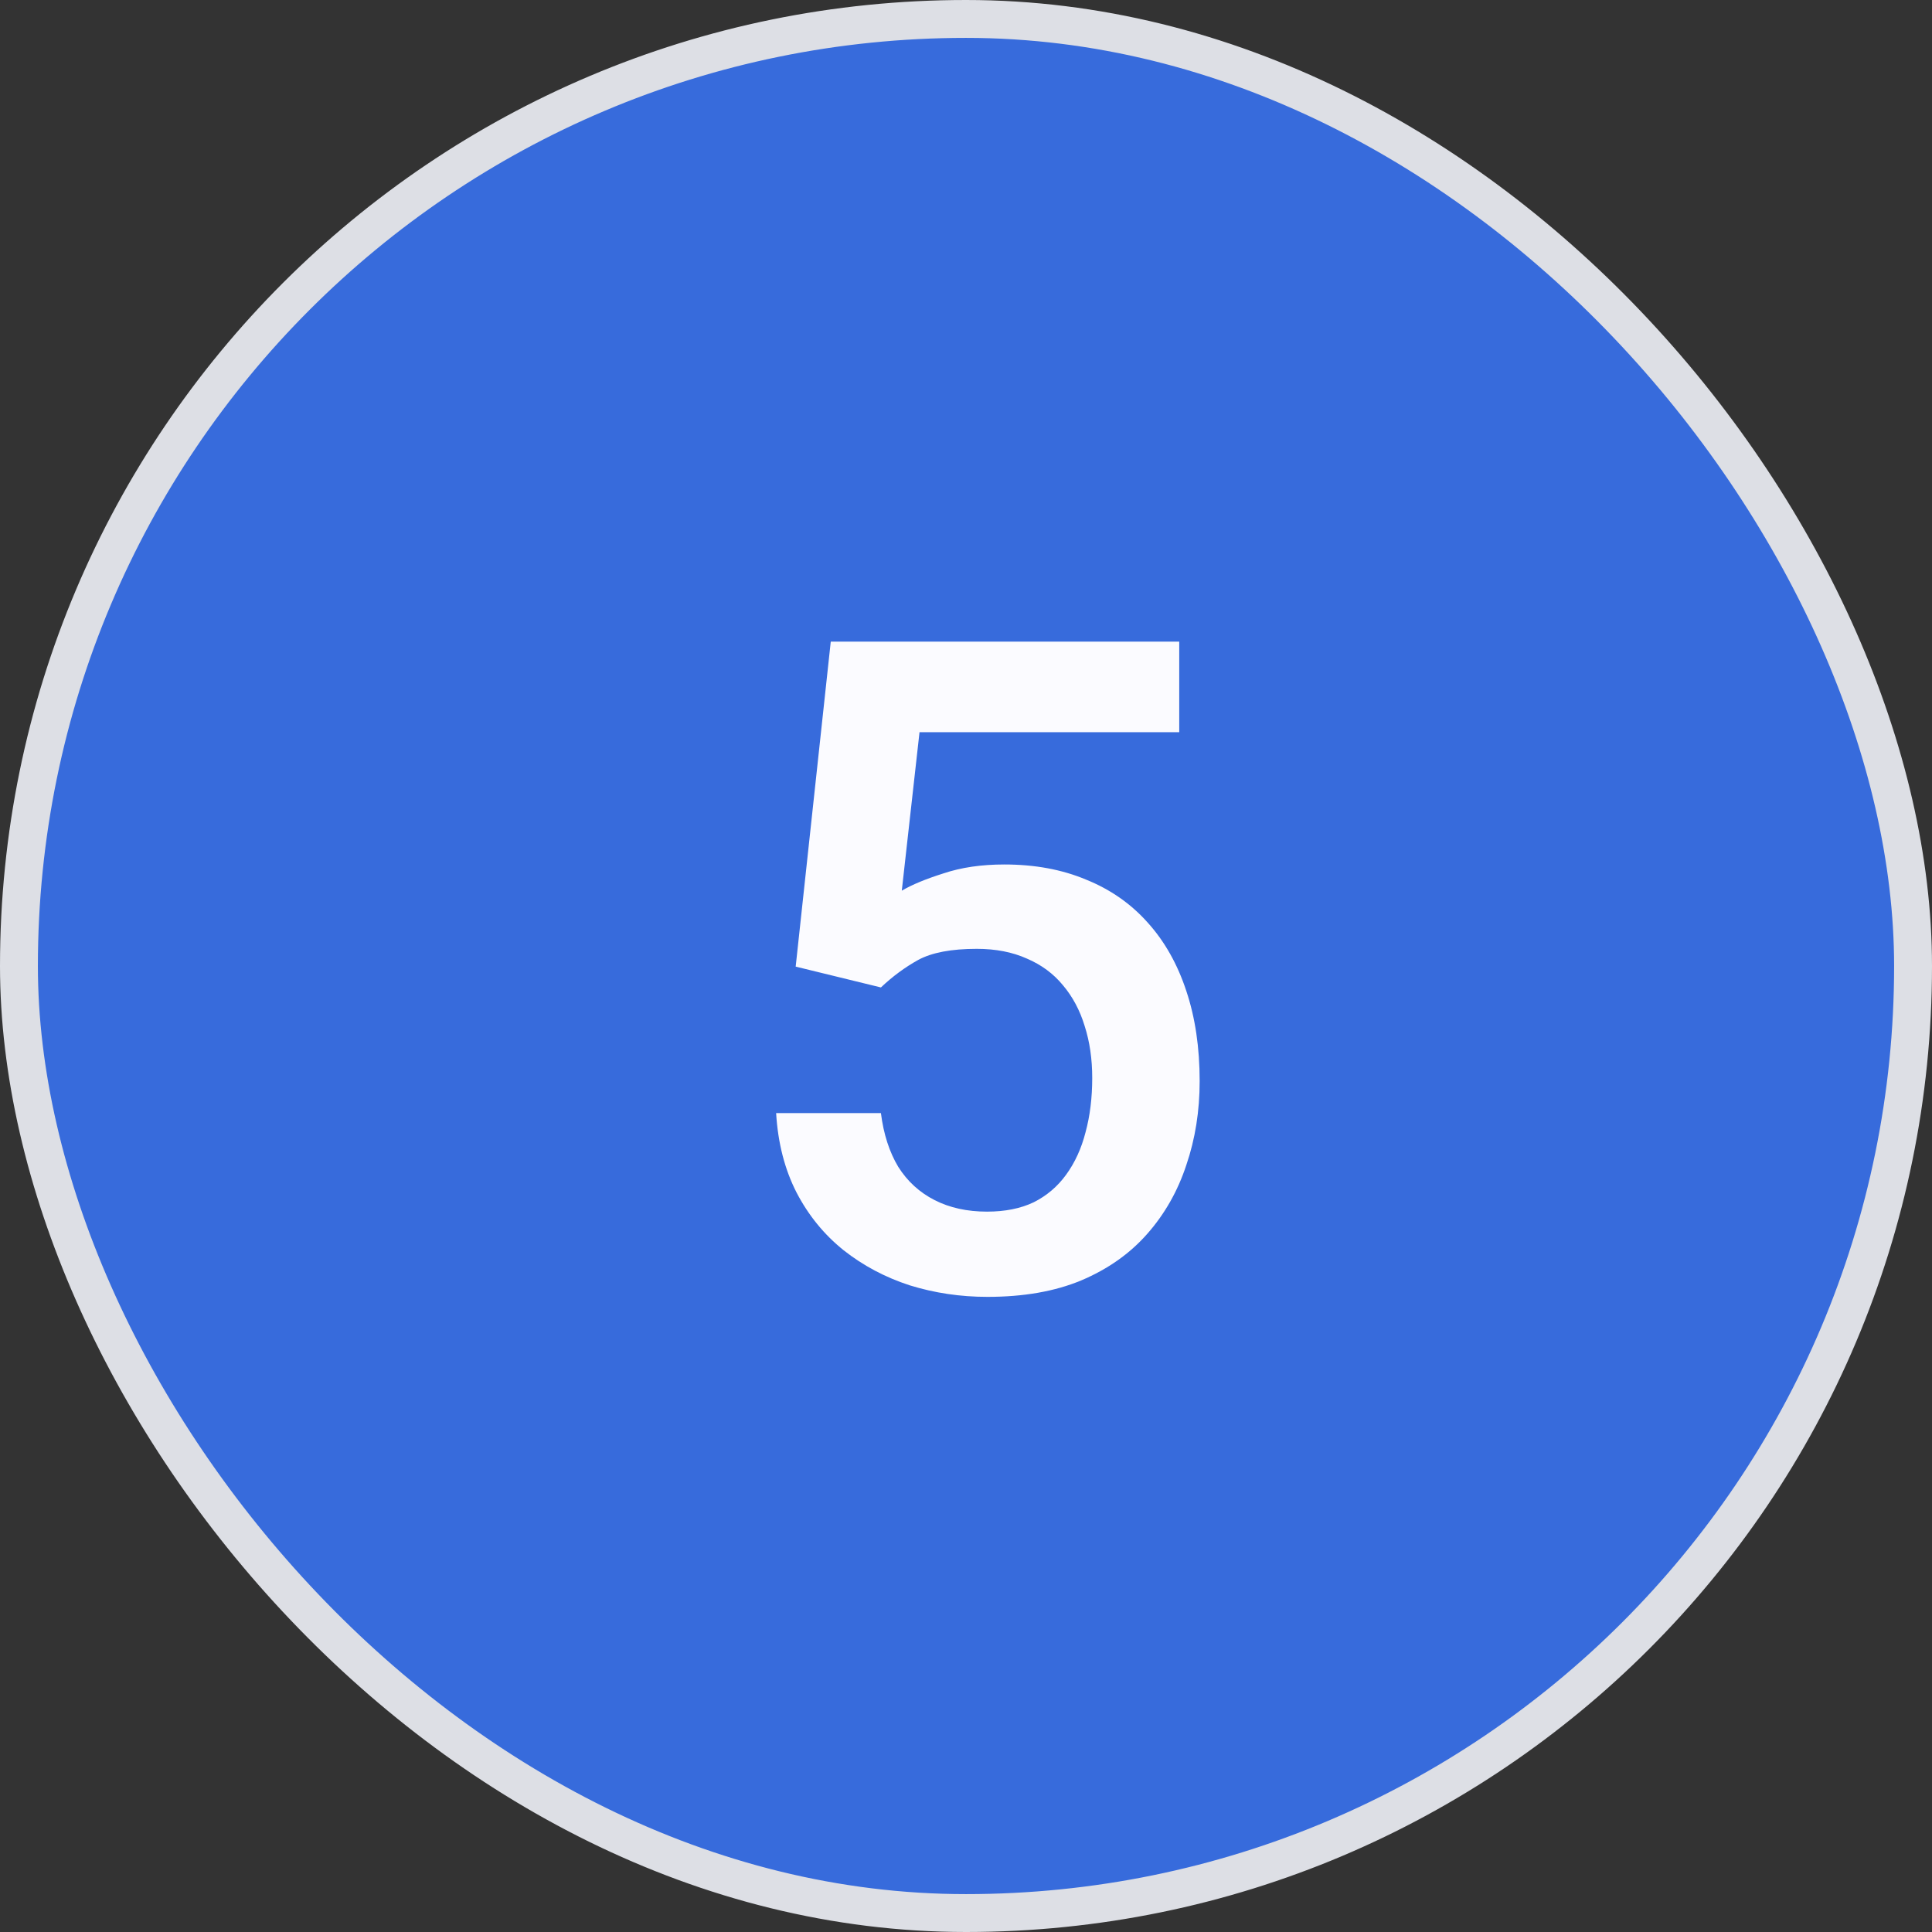
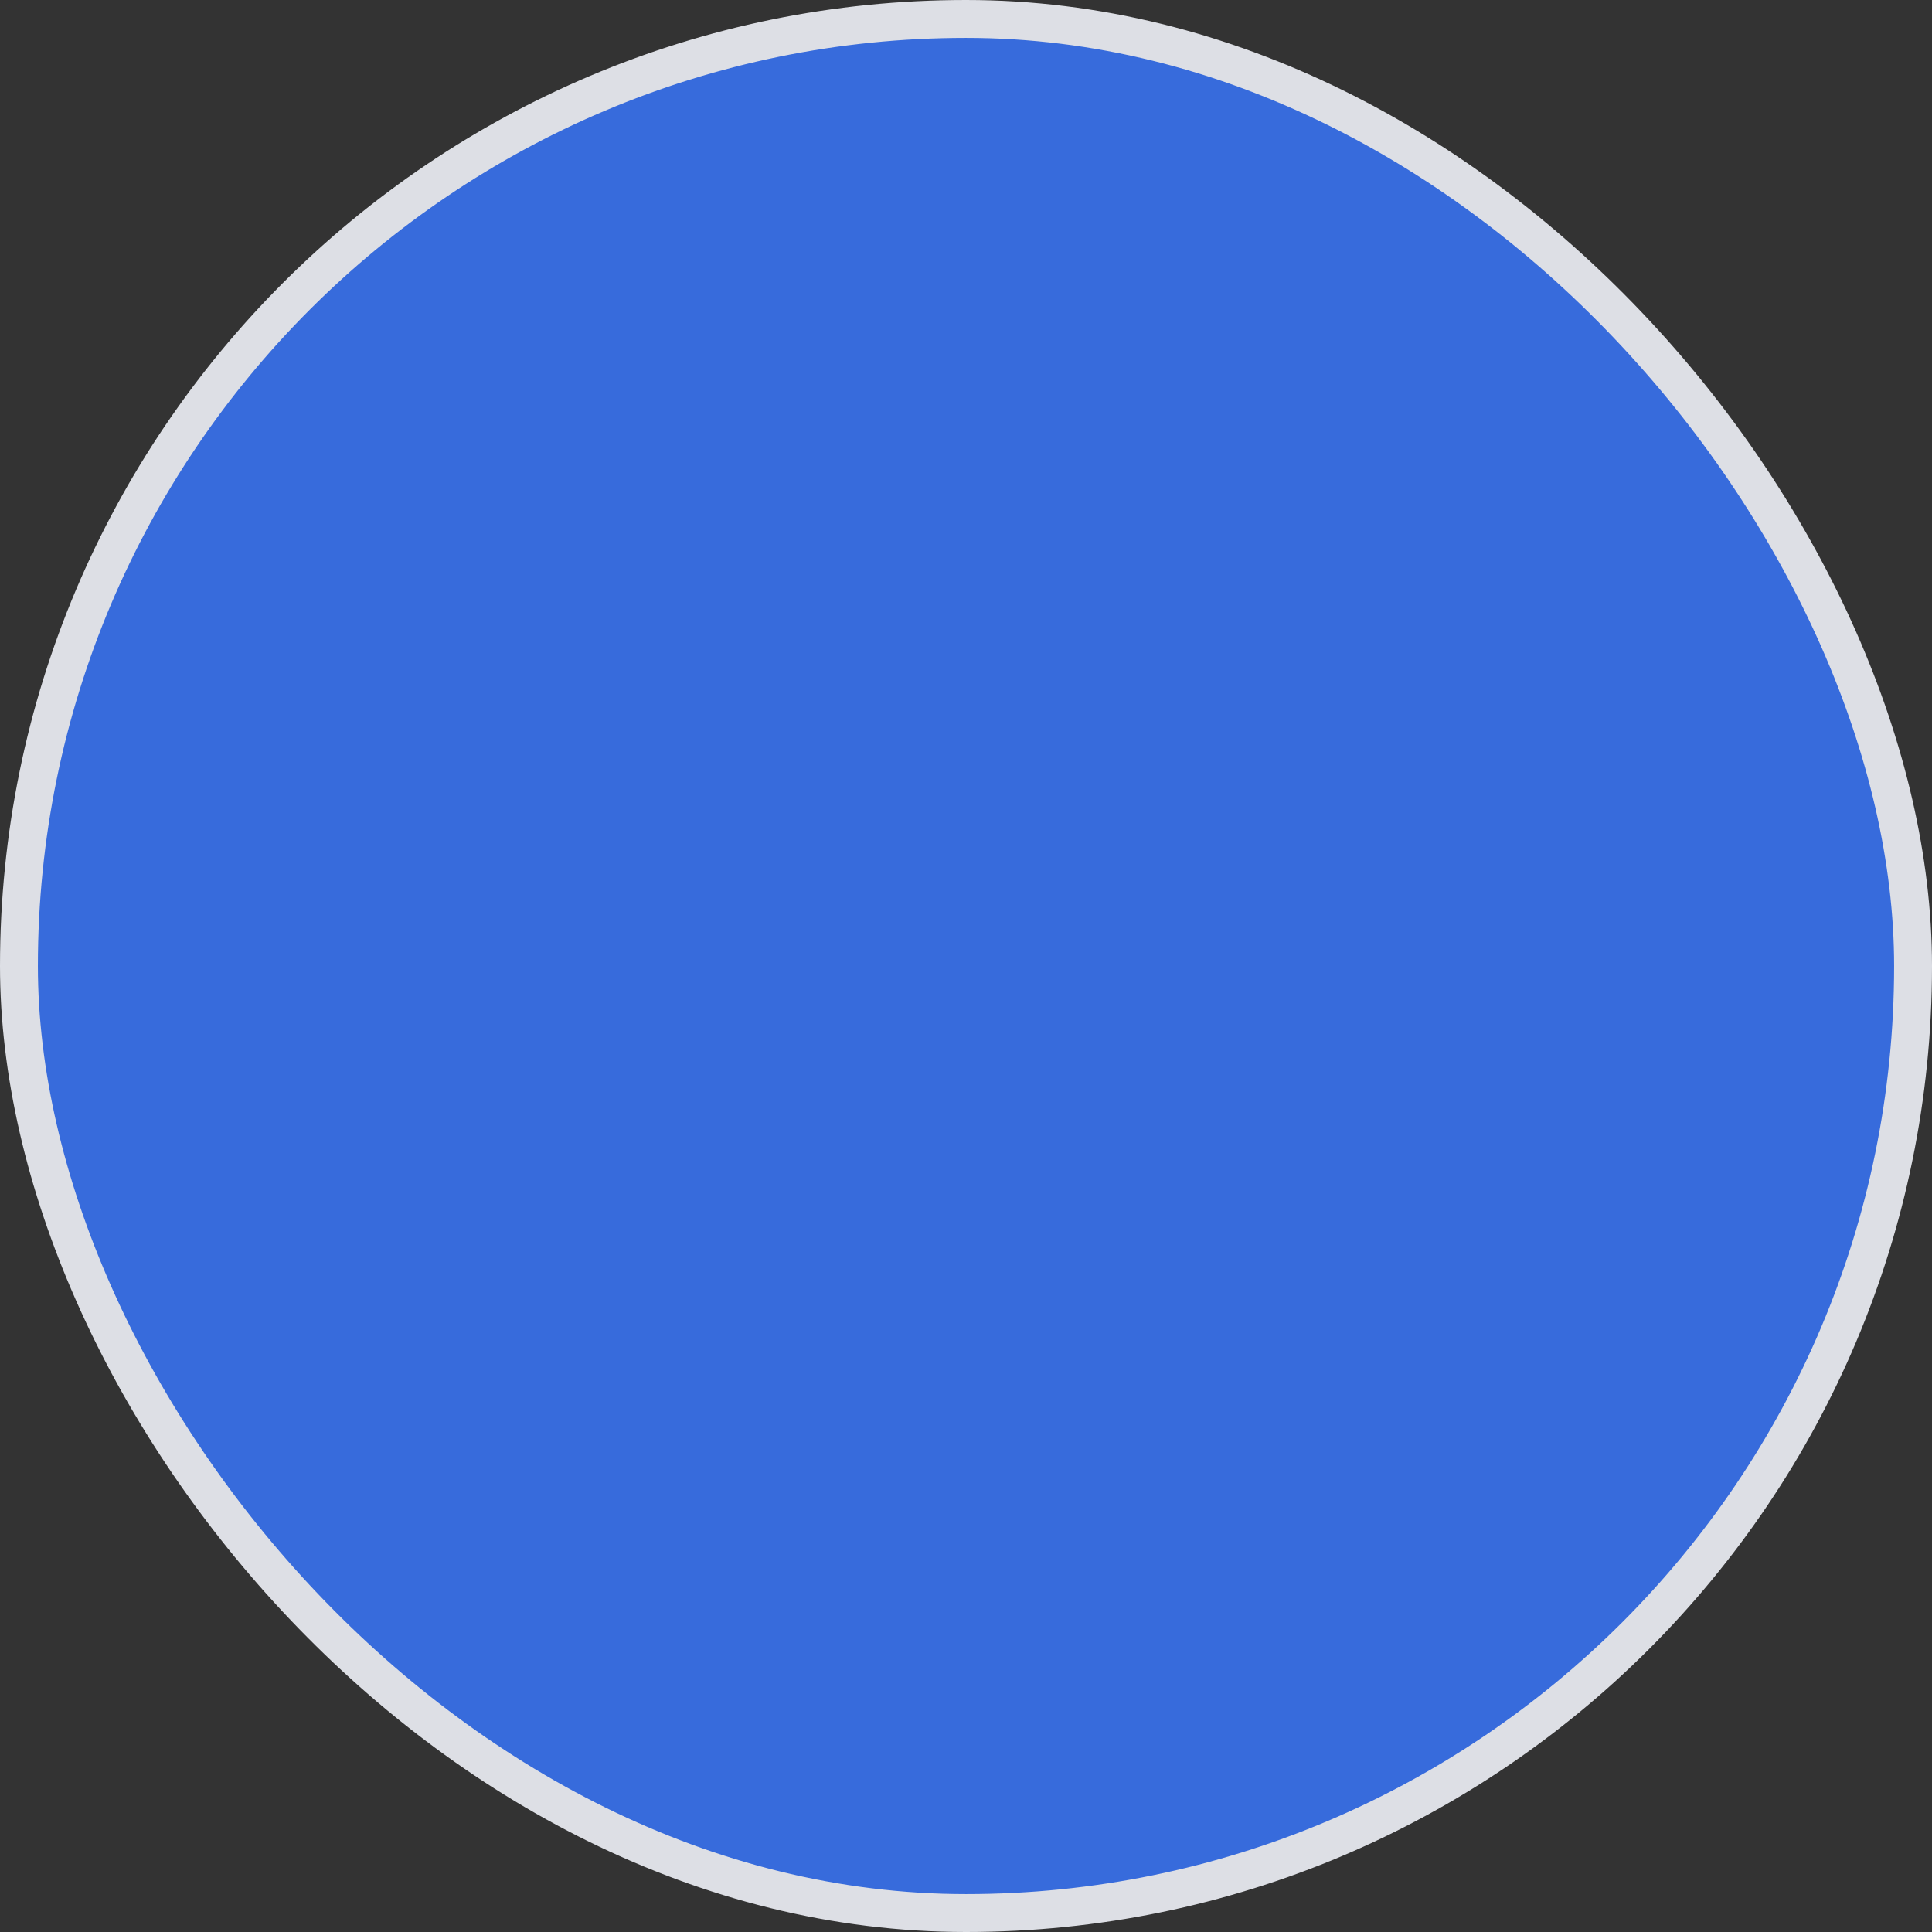
<svg xmlns="http://www.w3.org/2000/svg" width="51" height="51" viewBox="0 0 51 51" fill="none">
  <rect x="0" y="0" width="51" height="51" fill="#333333" stroke="none" />
  <rect x="0.5" y="0.5" width="50" height="50" rx="25" fill="#376BDC" />
  <rect x="0.5" y="0.5" width="50" height="50" rx="25" stroke="#DDDFE5" />
-   <path d="M23.254 26.066L21.004 25.516L21.93 16.938H31.129V19.328H24.273L23.805 23.512C24.07 23.355 24.438 23.203 24.906 23.055C25.375 22.898 25.91 22.82 26.512 22.82C27.316 22.82 28.035 22.953 28.668 23.219C29.309 23.477 29.852 23.855 30.297 24.355C30.742 24.848 31.082 25.449 31.316 26.16C31.551 26.863 31.668 27.656 31.668 28.539C31.668 29.328 31.551 30.066 31.316 30.754C31.09 31.441 30.746 32.047 30.285 32.57C29.824 33.094 29.242 33.504 28.539 33.801C27.844 34.09 27.02 34.234 26.066 34.234C25.355 34.234 24.672 34.133 24.016 33.93C23.367 33.719 22.785 33.41 22.27 33.004C21.754 32.59 21.34 32.082 21.027 31.48C20.715 30.871 20.535 30.172 20.488 29.383H23.254C23.324 29.938 23.477 30.41 23.711 30.801C23.953 31.184 24.273 31.477 24.672 31.68C25.07 31.883 25.531 31.984 26.055 31.984C26.531 31.984 26.941 31.902 27.285 31.738C27.629 31.566 27.914 31.324 28.141 31.012C28.375 30.691 28.547 30.316 28.656 29.887C28.773 29.457 28.832 28.98 28.832 28.457C28.832 27.957 28.766 27.5 28.633 27.086C28.508 26.672 28.316 26.312 28.059 26.008C27.809 25.703 27.492 25.469 27.109 25.305C26.727 25.133 26.285 25.047 25.785 25.047C25.113 25.047 24.598 25.145 24.238 25.34C23.887 25.535 23.559 25.777 23.254 26.066Z" fill="#FBFBFF" />
</svg>